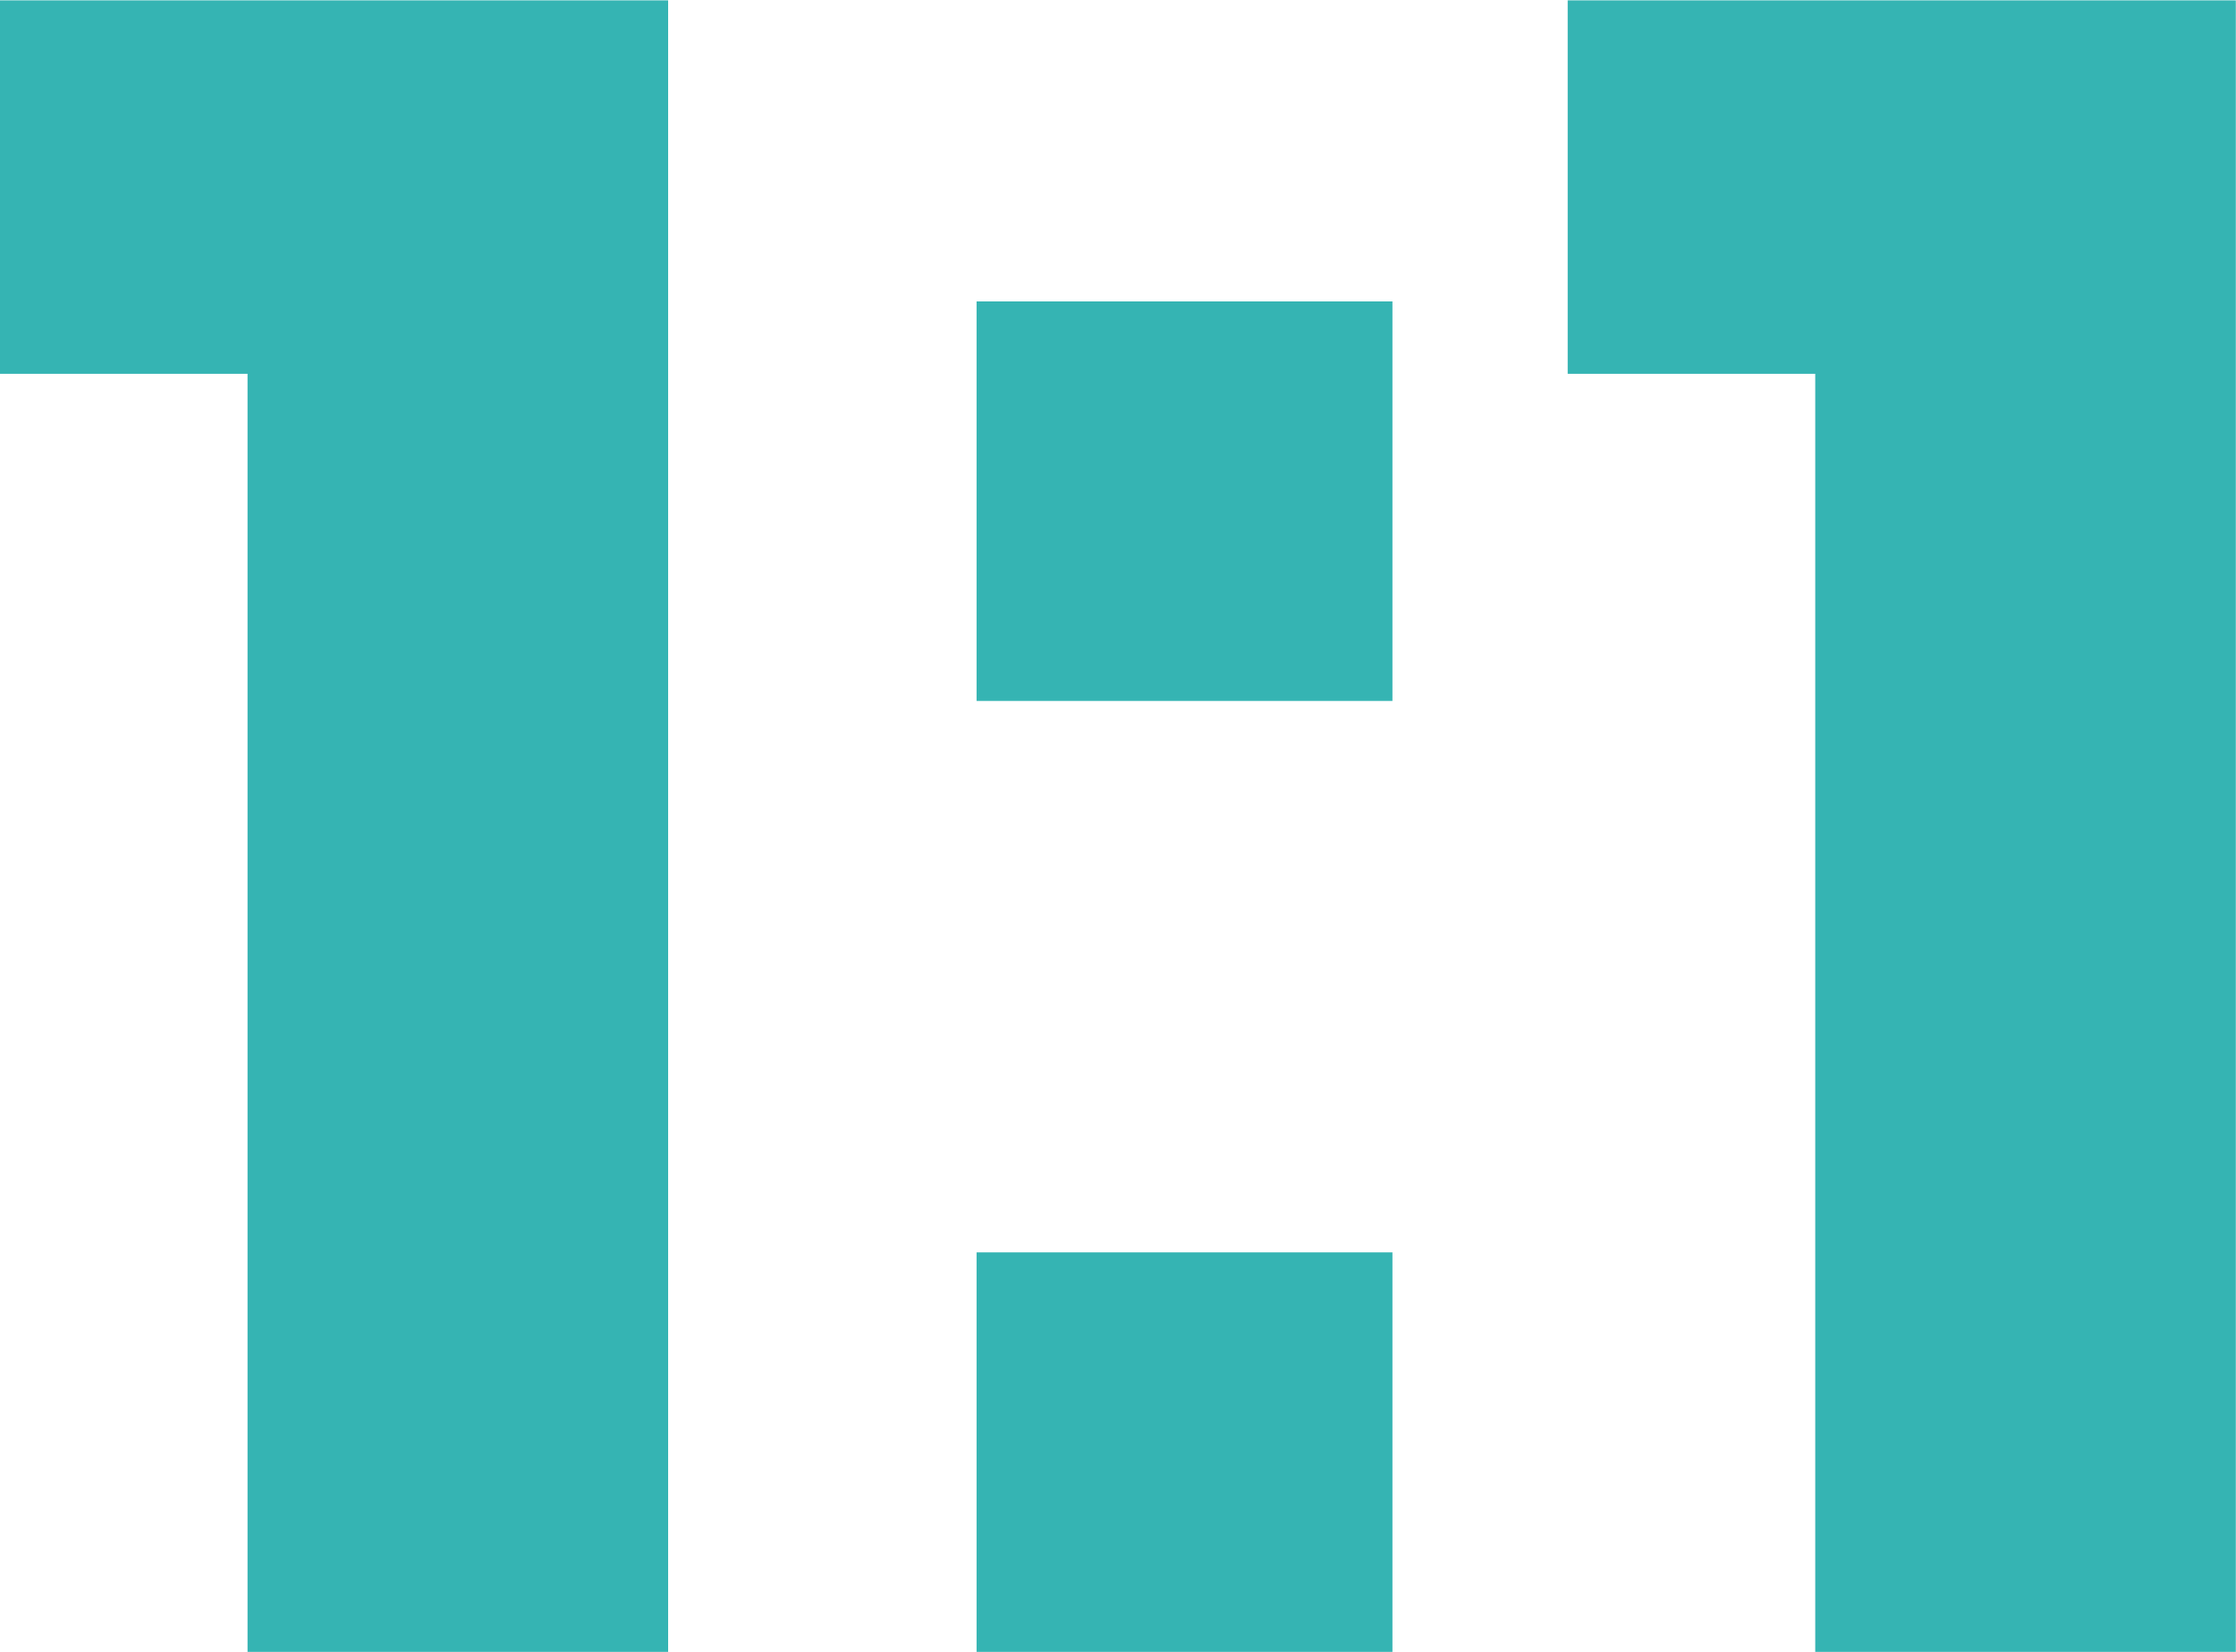
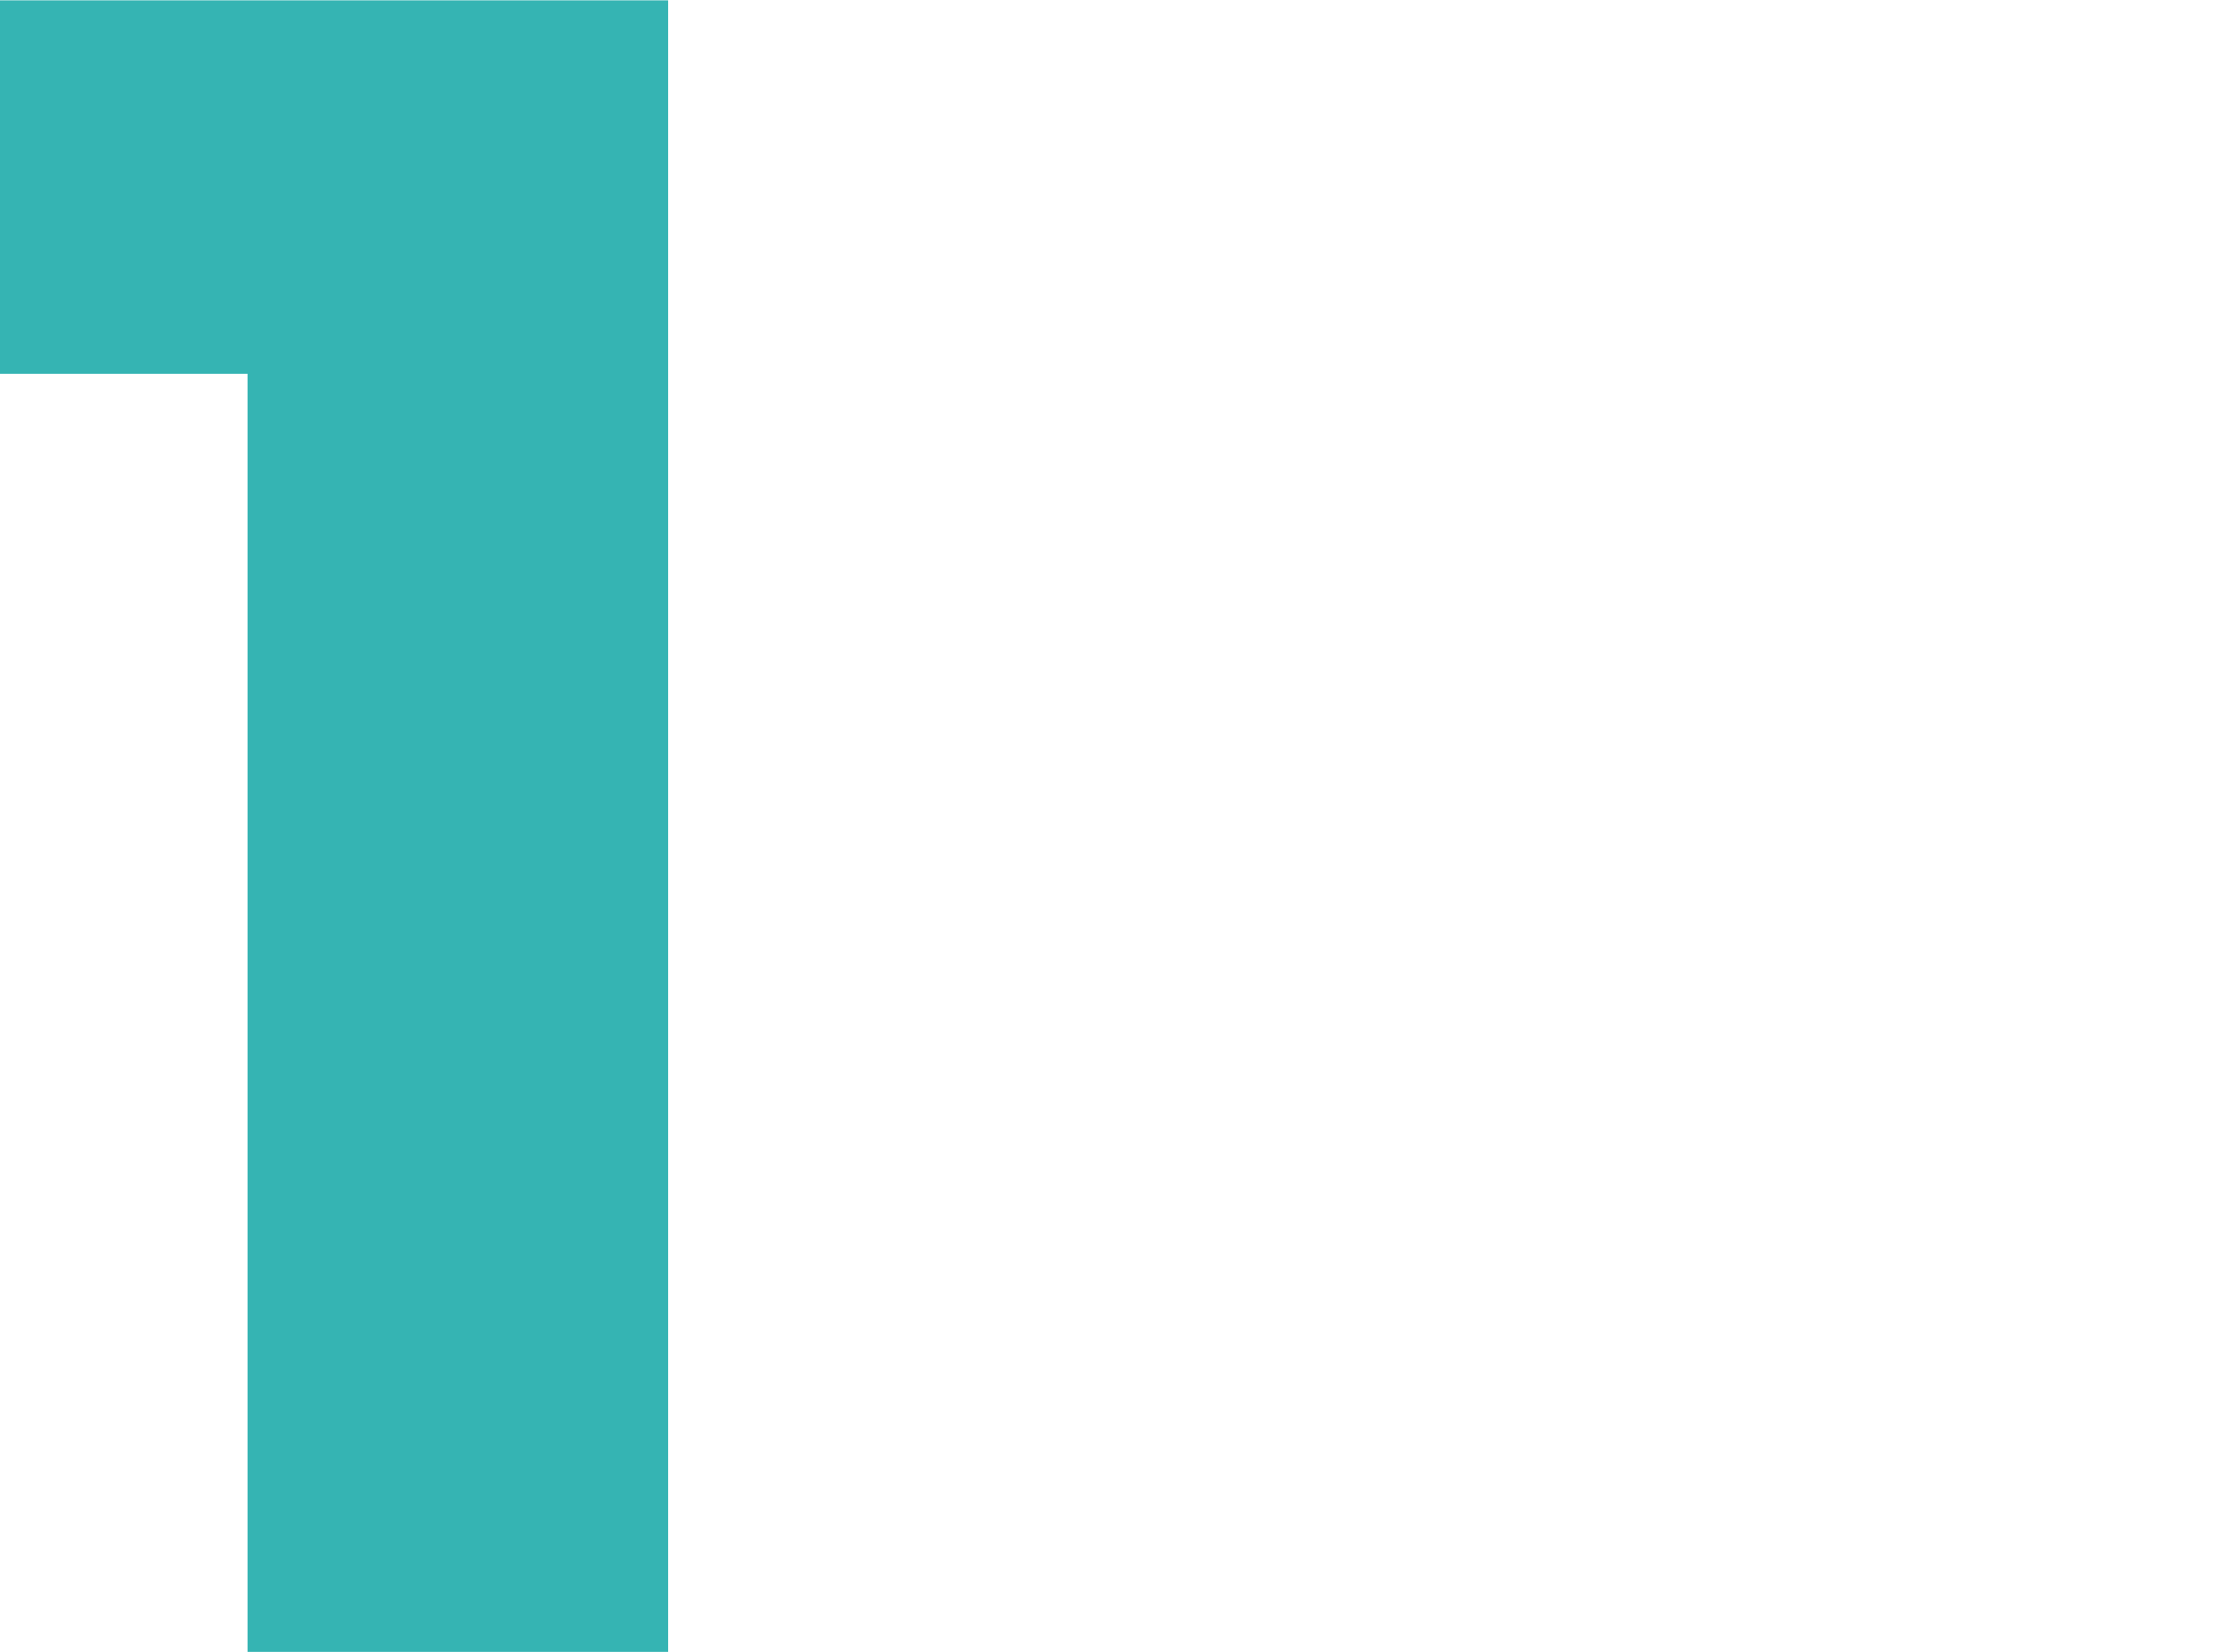
<svg xmlns="http://www.w3.org/2000/svg" id="Layer_1" data-name="Layer 1" viewBox="0 0 251.47 185.77">
  <defs>
    <style>.cls-1{fill:#35b4b3;}</style>
  </defs>
  <title>1to1</title>
  <path class="cls-1" d="M69.55,212.27v-42h75.14V356H97.39V212.27Z" transform="translate(-69.55 -170.23)" />
-   <path class="cls-1" d="M226.15,204.13v44.93H179.38V204.13Zm0,106.94V356H179.38V311.07Z" transform="translate(-69.55 -170.23)" />
-   <path class="cls-1" d="M245.86,212.27v-42H321V356h-47.3V212.27Z" transform="translate(-69.55 -170.23)" />
</svg>